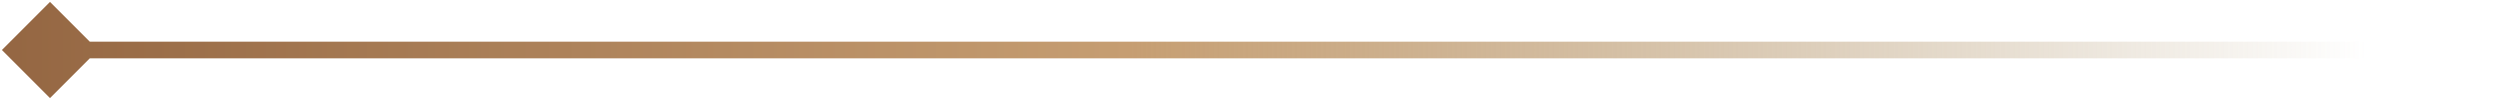
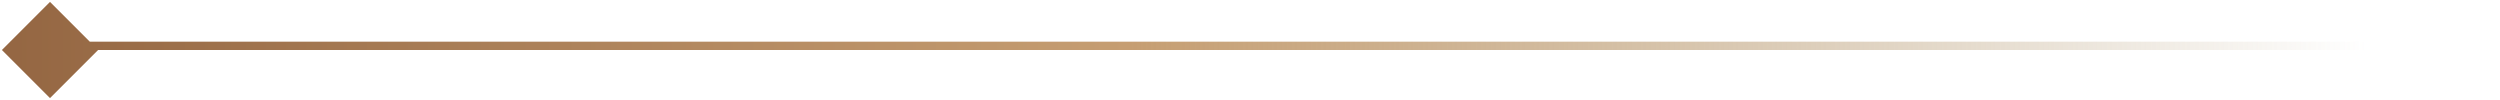
<svg xmlns="http://www.w3.org/2000/svg" width="150" height="6" viewBox="0 0 150 6" fill="none">
-   <path d="M0.113 3L3 5.887L5.887 3L3 0.113L0.113 3ZM150 3V2.5L3 2.5V3V3.5L150 3.5V3Z" fill="url(#paint0_linear_427_4099)" />
+   <path d="M0.113 3L3 5.887L5.887 3L3 0.113L0.113 3ZM150 3V2.5L3 2.5V3V3.5V3Z" fill="url(#paint0_linear_427_4099)" />
  <defs>
    <linearGradient id="paint0_linear_427_4099" x1="142" y1="2.905" x2="-0.5" y2="2.905" gradientUnits="userSpaceOnUse">
      <stop stop-color="#A48A5E" stop-opacity="0" />
      <stop offset="0.521" stop-color="#C69E72" />
      <stop offset="1" stop-color="#946642" />
    </linearGradient>
  </defs>
</svg>